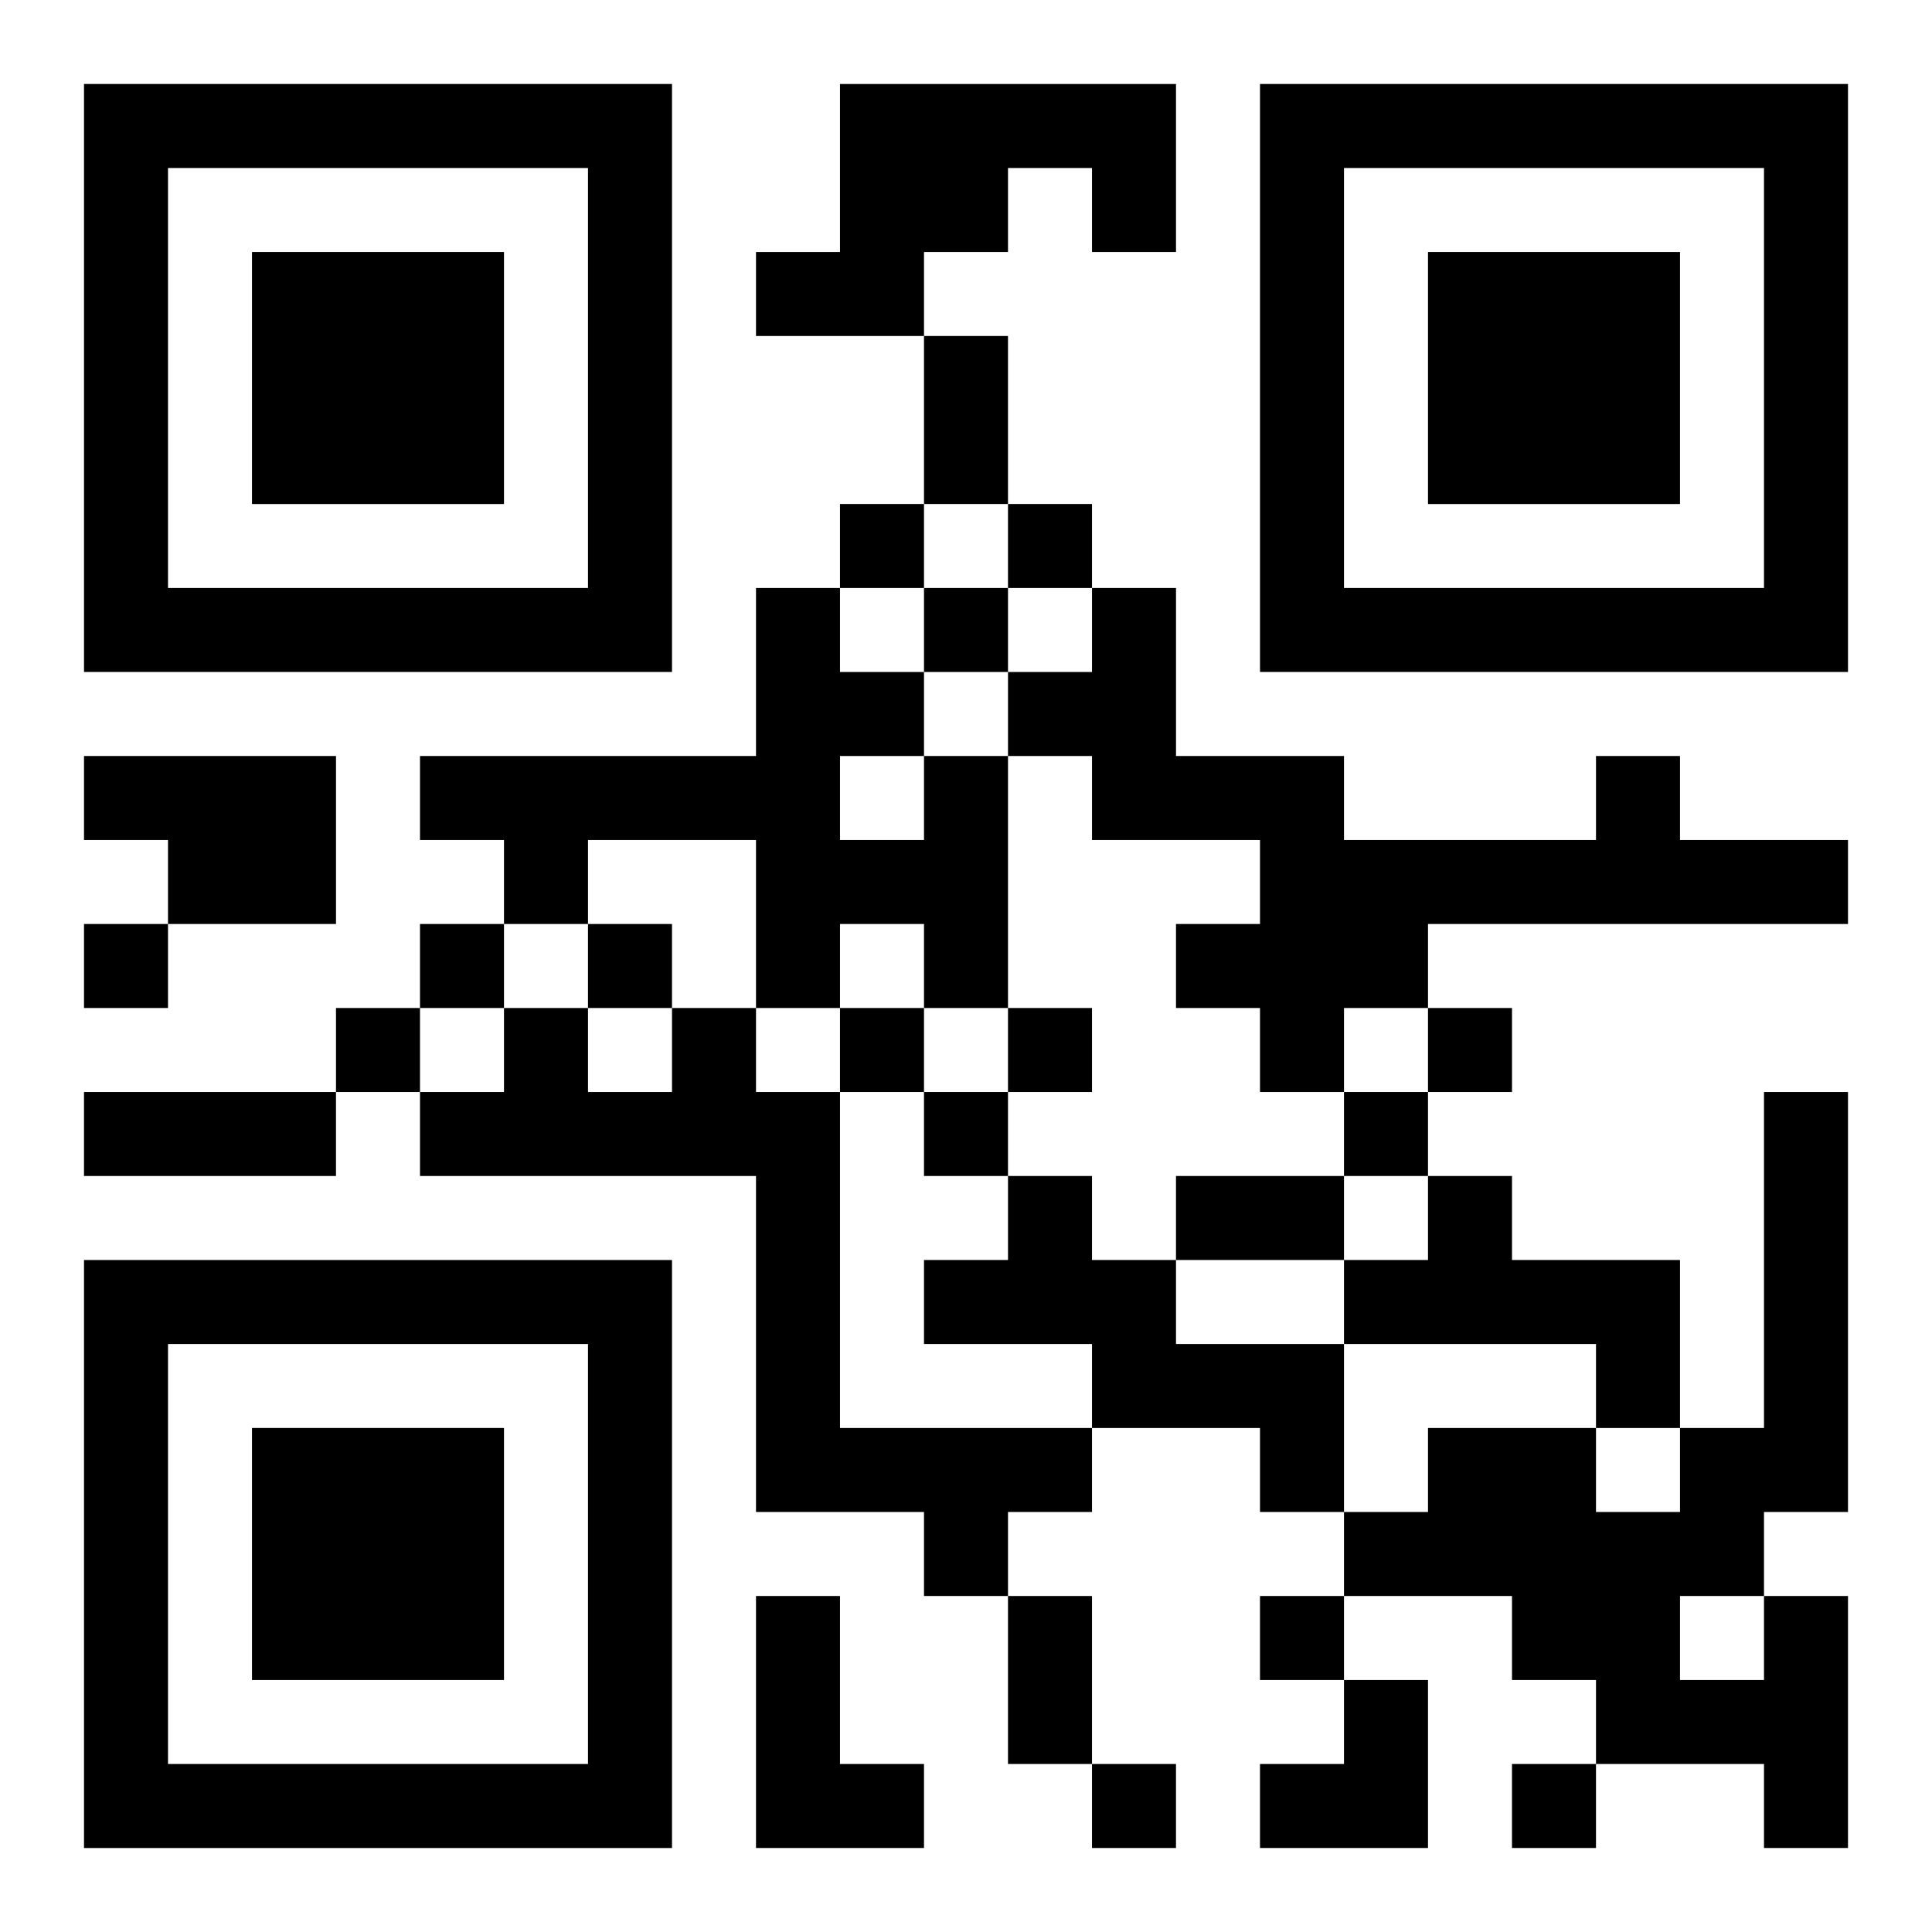
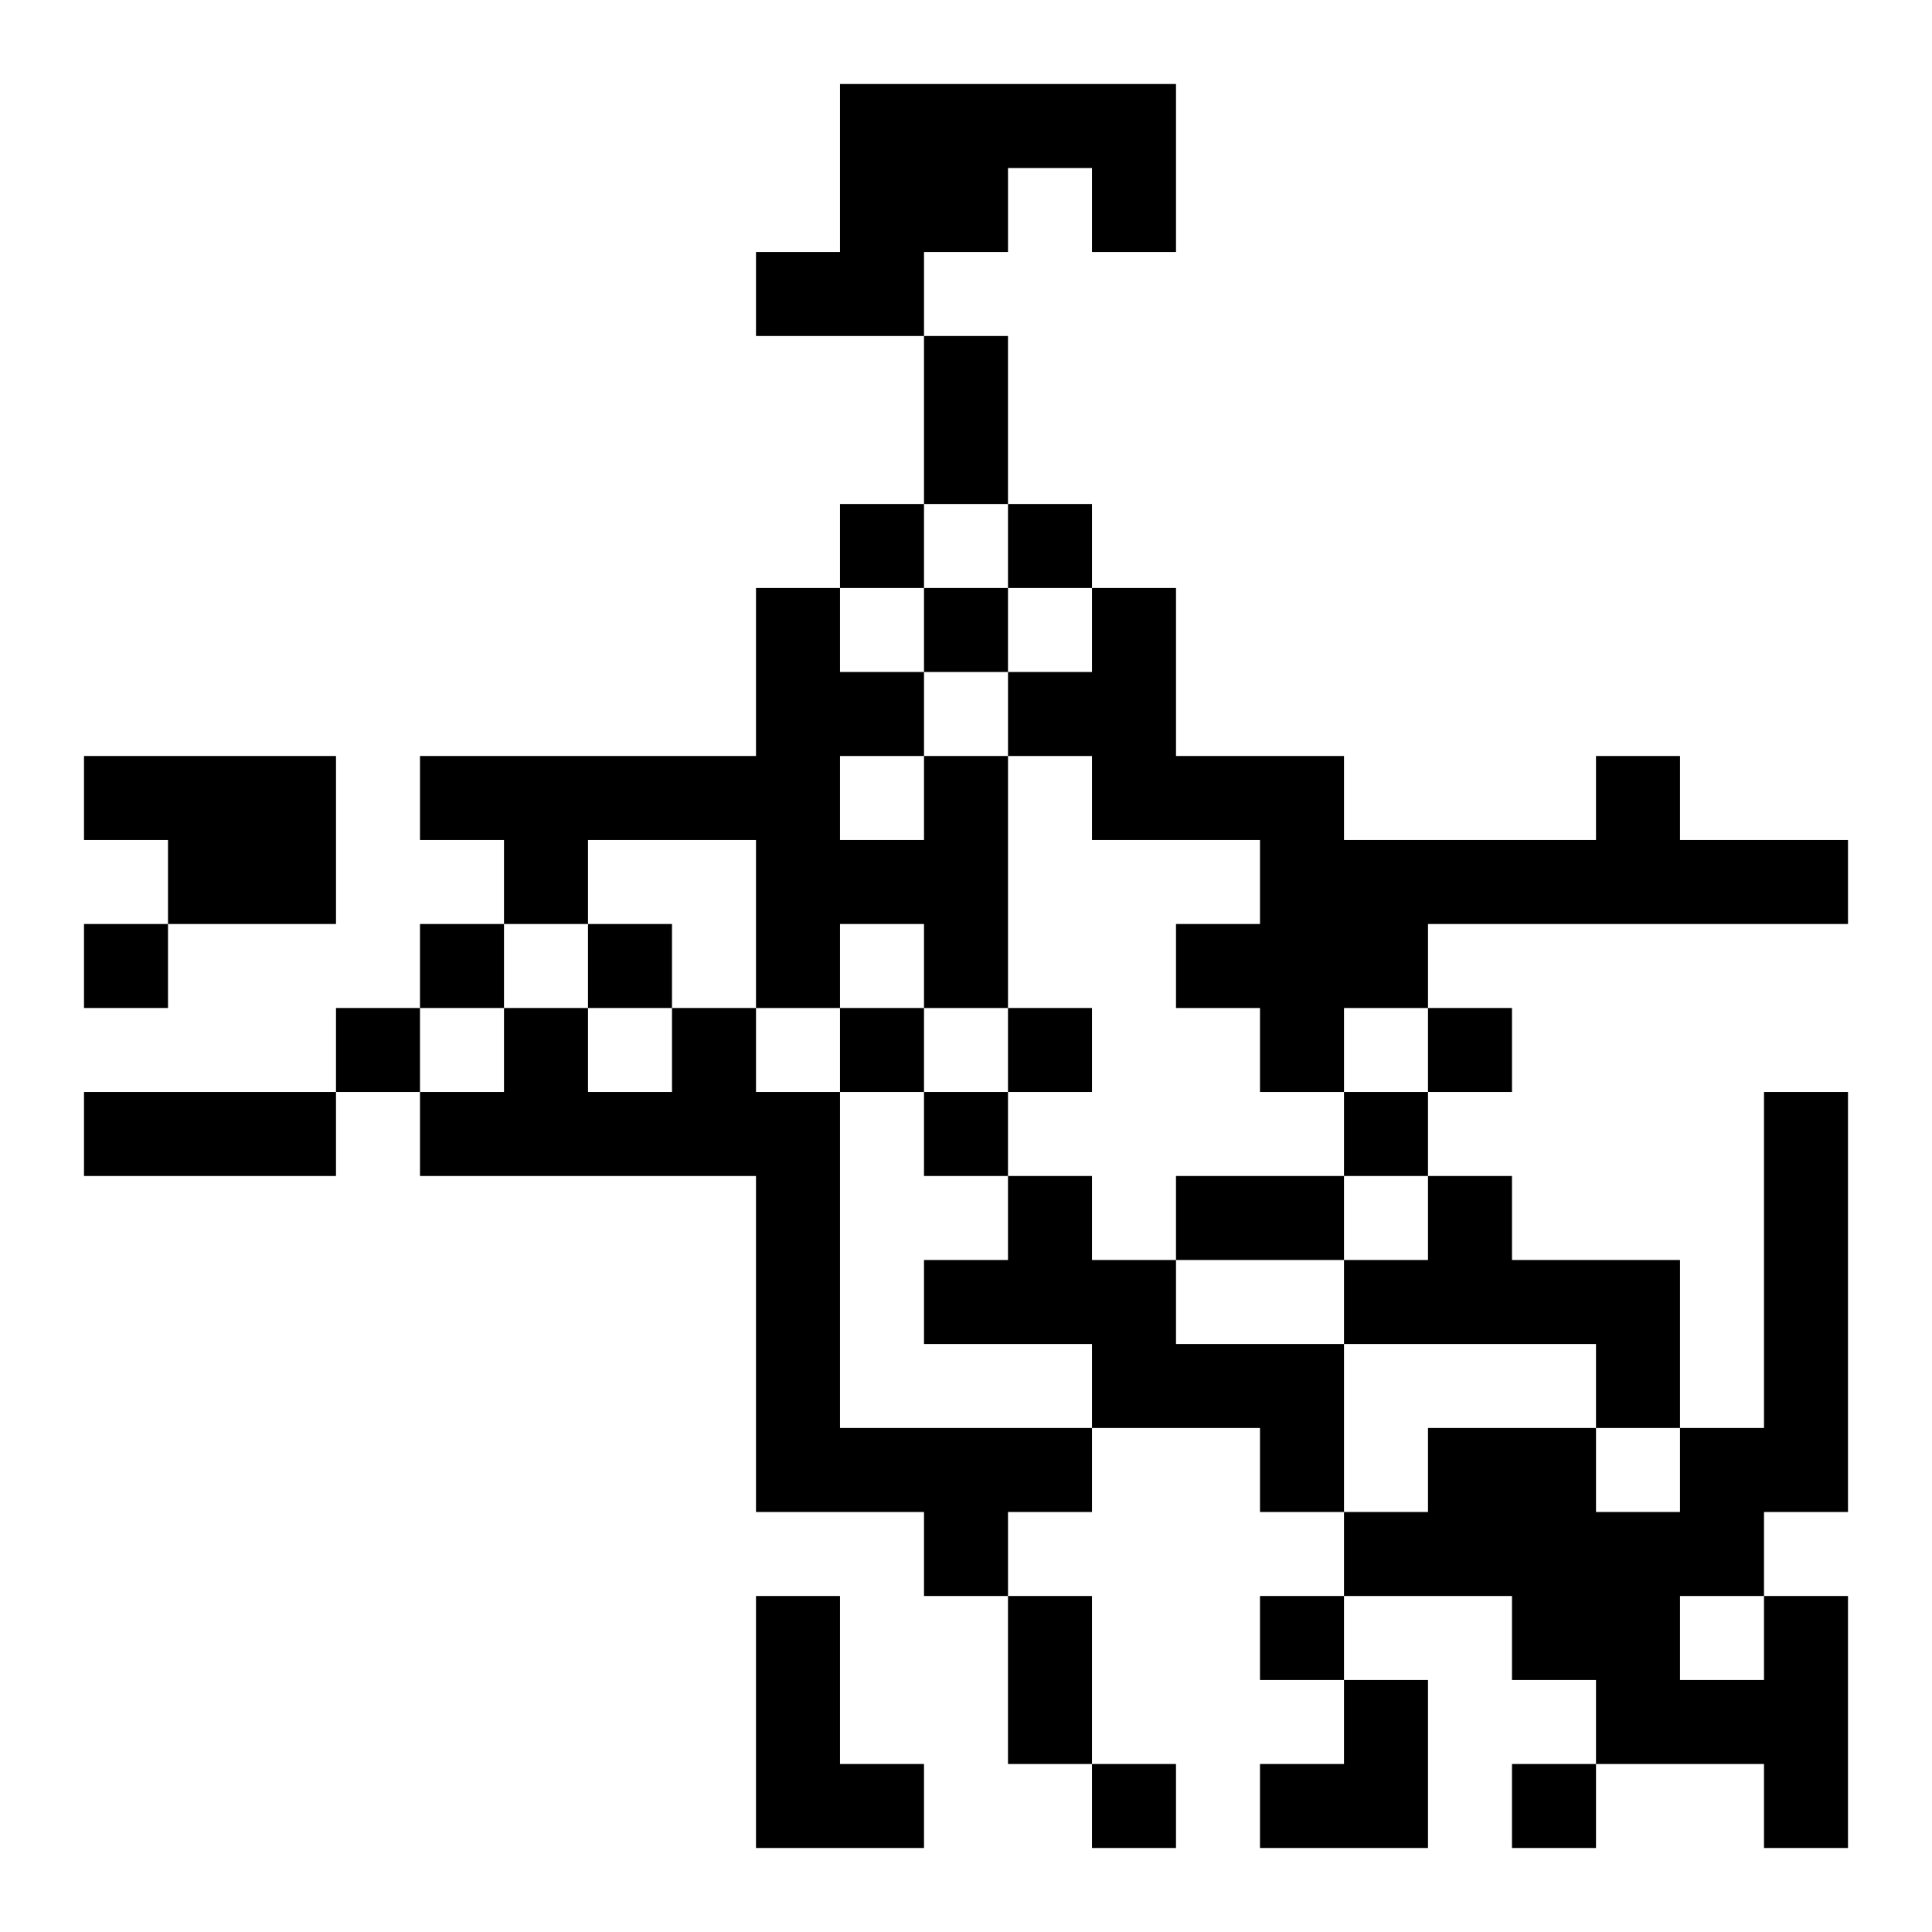
<svg xmlns="http://www.w3.org/2000/svg" xmlns:xlink="http://www.w3.org/1999/xlink" width="250" height="250" baseProfile="full" version="1.1" viewBox="-1 -1 23 23">
  <symbol id="a">
-     <path d="m0 7v7h7v-7h-7zm1 1h5v5h-5v-5zm1 1v3h3v-3h-3z" />
-   </symbol>
+     </symbol>
  <use y="-7" xlink:href="#a" />
  <use y="7" xlink:href="#a" />
  <use x="14" y="-7" xlink:href="#a" />
  <path d="m9 0h4v2h-1v-1h-1v1h-1v1h-2v-1h1v-2m-9 8h3v2h-2v-1h-1v-1m10 0h1v3h-1v-1h-1v1h-1v-2h-2v1h-1v-1h-1v-1h4v-2h1v1h1v1m-1 0v1h1v-1h-1m9 0h1v1h2v1h-5v1h-1v1h-1v-1h-1v-1h1v-1h-2v-1h-1v-1h1v-1h1v2h2v1h3v-1m-11 3h1v1h1v4h3v1h-1v1h-1v-1h-2v-4h-4v-1h1v-1h1v1h1v-1m4 2h1v1h1v1h2v2h-1v-1h-2v-1h-2v-1h1v-1m5 0h1v1h2v2h-1v-1h-3v-1h1v-1m-8 5h1v2h1v1h-2v-3m12 0h1v3h-1v-1h-2v-1h-1v-1h-2v-1h1v-1h2v1h1v-1h1v-4h1v5h-1v1m-1 0v1h1v-1h-1m-10-13v1h1v-1h-1m2 0v1h1v-1h-1m-1 1v1h1v-1h-1m-10 4v1h1v-1h-1m4 0v1h1v-1h-1m2 0v1h1v-1h-1m-3 1v1h1v-1h-1m6 0v1h1v-1h-1m2 0v1h1v-1h-1m5 0v1h1v-1h-1m-6 1v1h1v-1h-1m5 0v1h1v-1h-1m-1 6v1h1v-1h-1m-2 2v1h1v-1h-1m5 0v1h1v-1h-1m-7-17h1v2h-1v-2m-10 9h3v1h-3v-1m13 1h2v1h-2v-1m-2 5h1v2h-1v-2m3 1m1 0h1v2h-2v-1h1z" />
</svg>